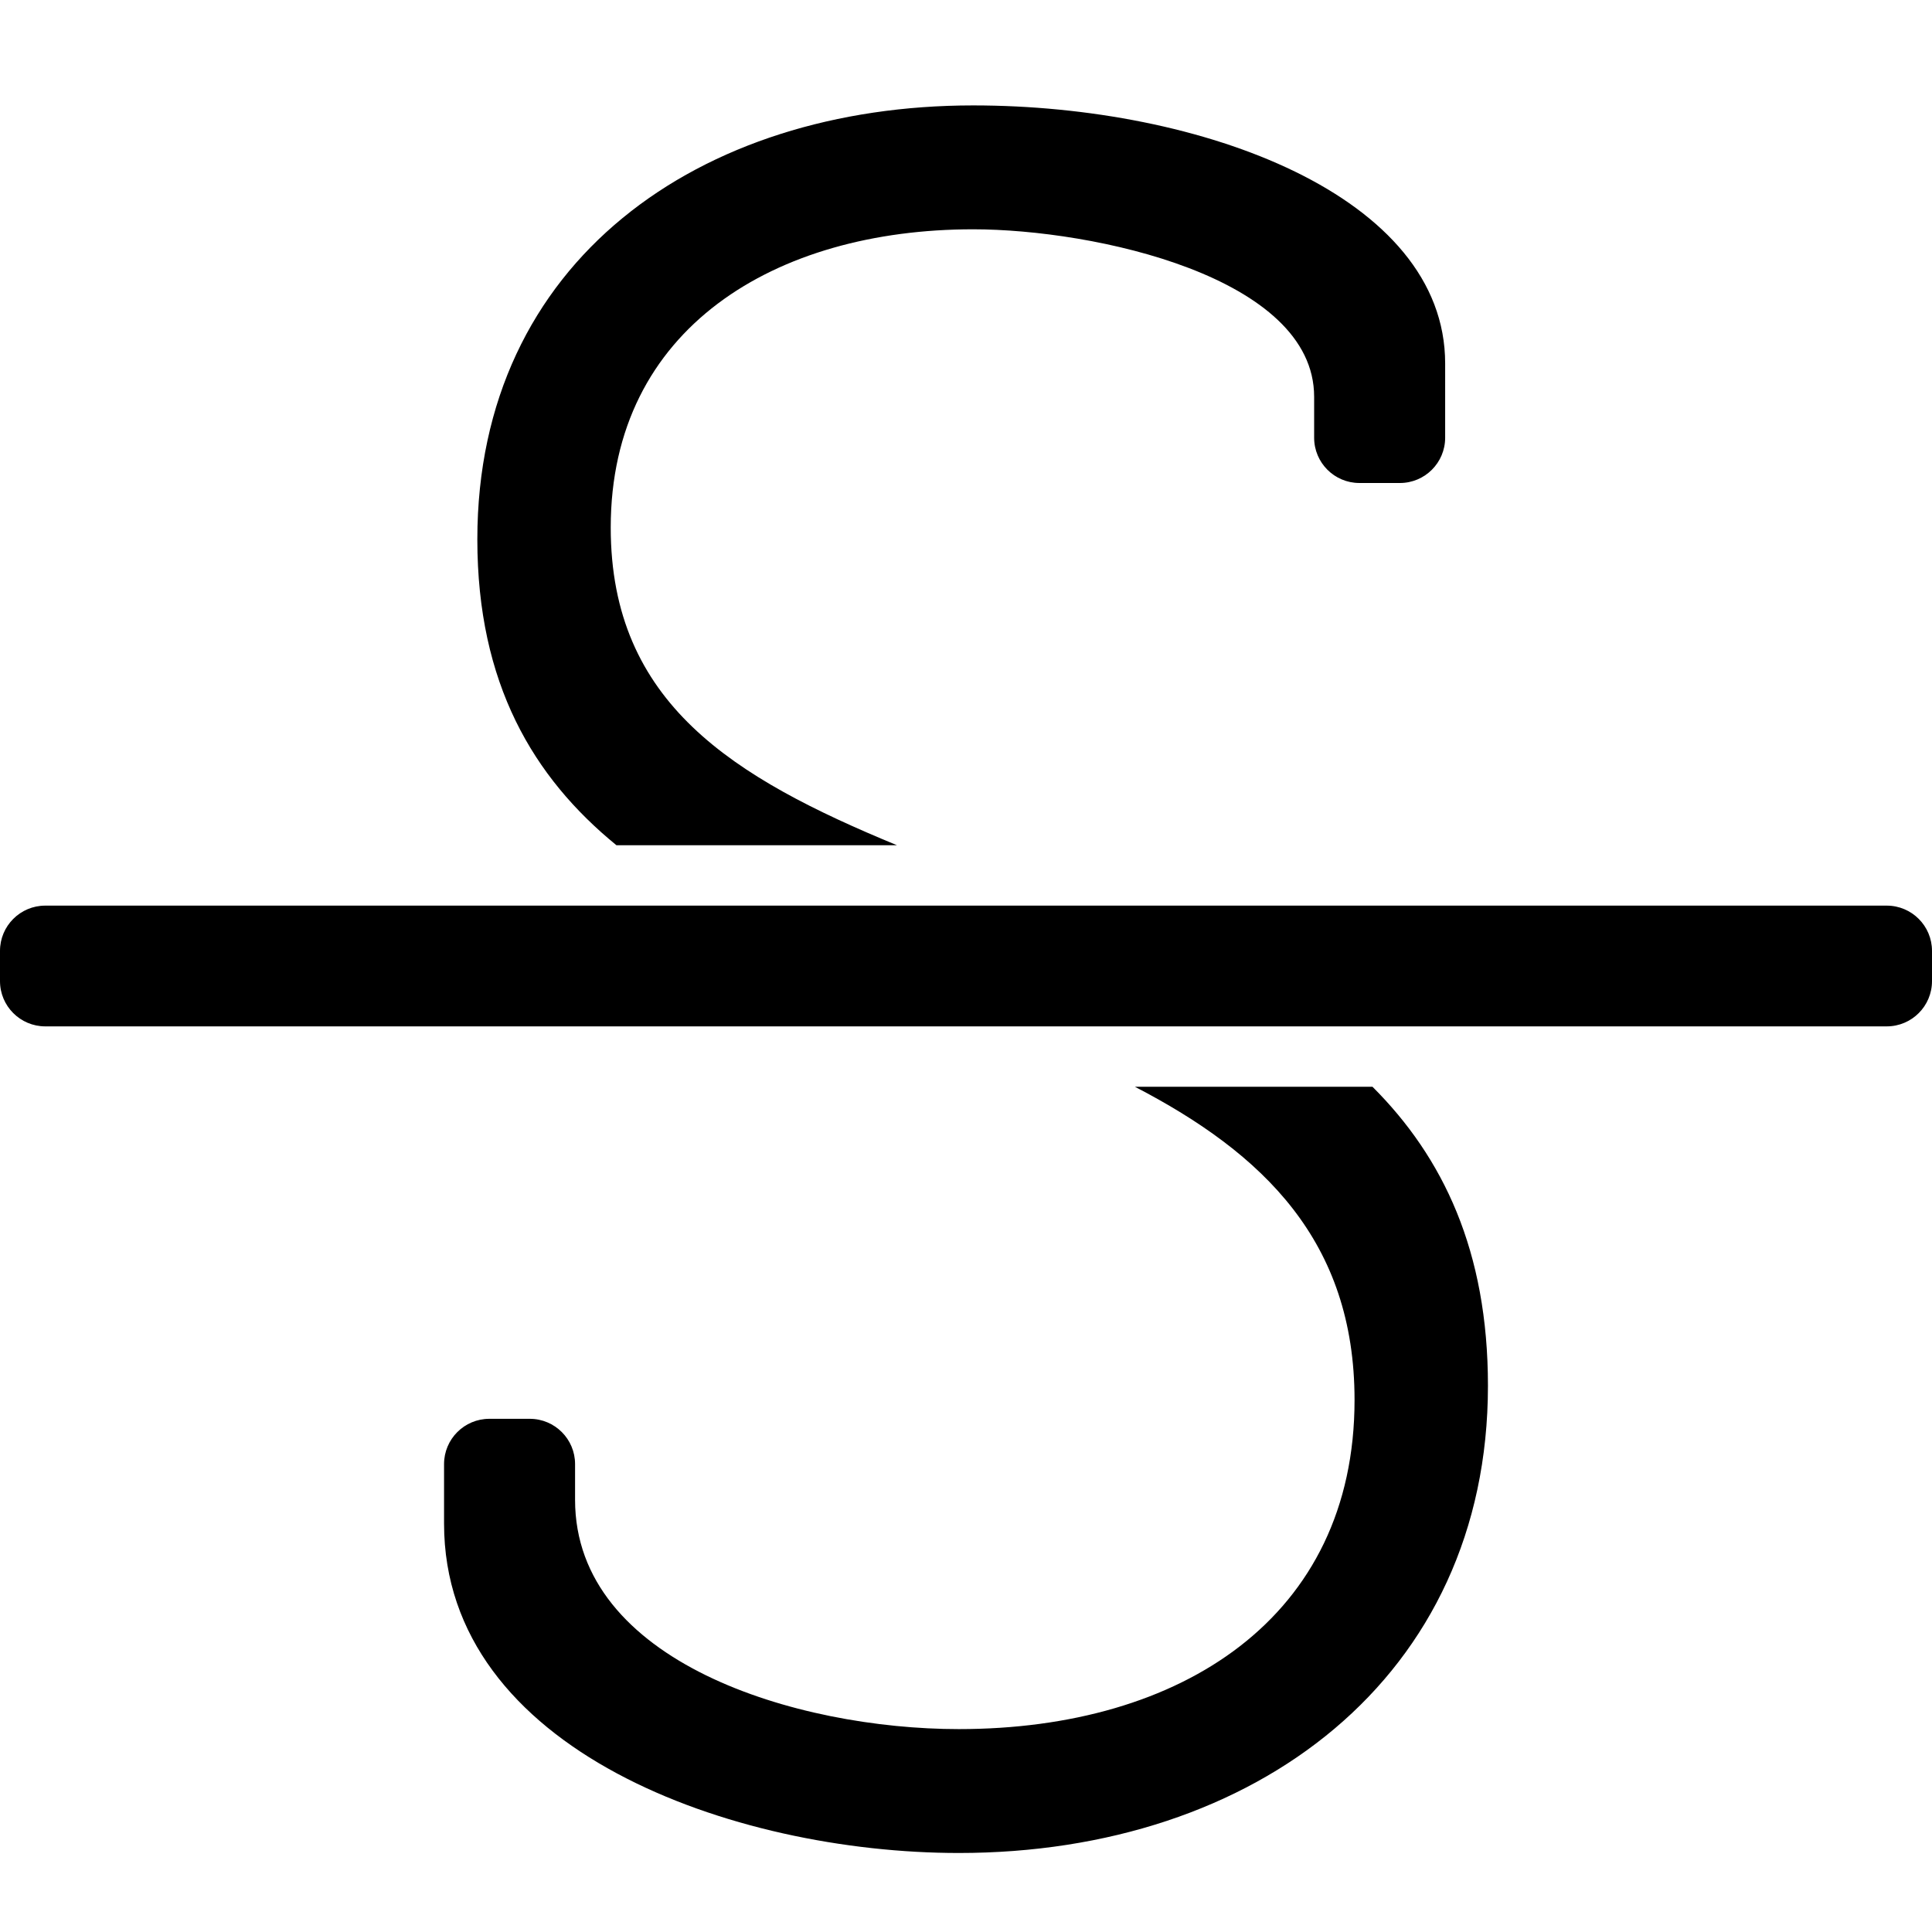
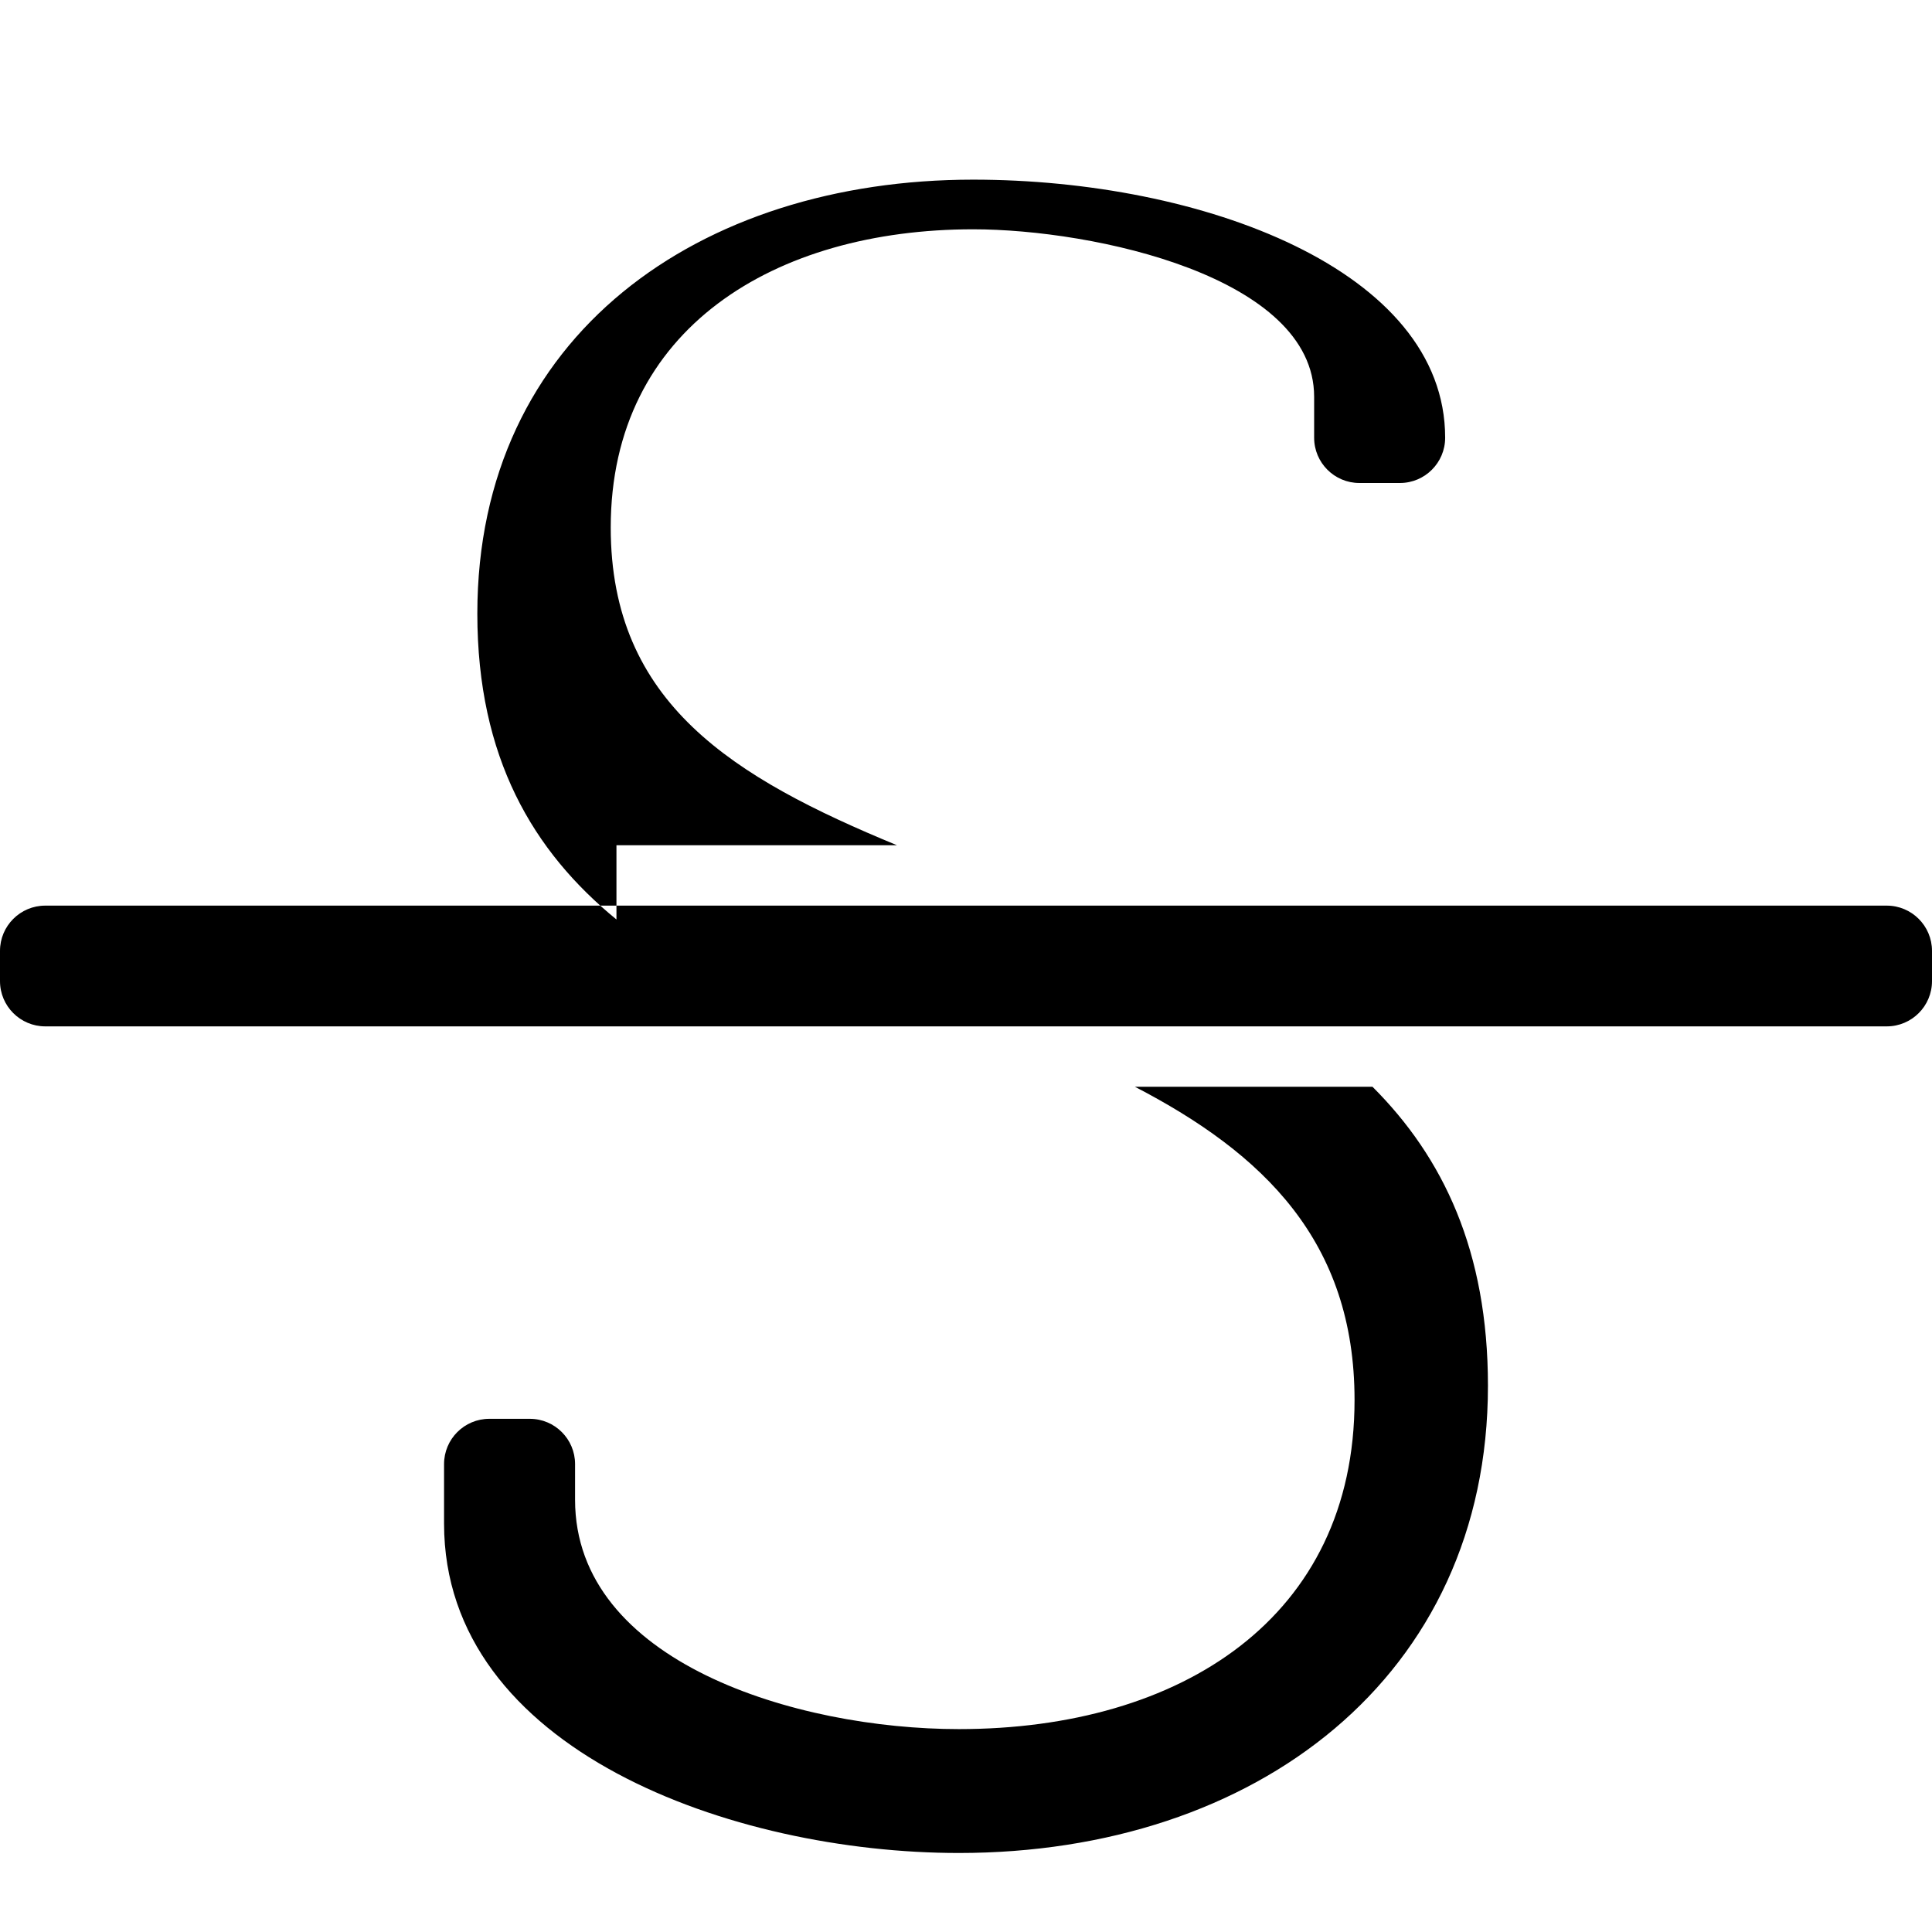
<svg xmlns="http://www.w3.org/2000/svg" viewBox="0 0 512 512">
-   <path d="M500 272H12c-6.627 0-12-5.373-12-12v-8c0-6.627 5.373-12 12-12h488c6.627 0 12 5.373 12 12v8c0 6.627-5.373 12-12 12zm-199.246 16c34.104 17.688 58.216 40.984 58.216 83.01 0 57.657-45.969 87.221-104.86 87.221-43.044 0-101.711-17.734-101.711-60.762V388c0-6.627-5.373-12-12-12h-10.72c-6.627 0-12 5.373-12 12v15.77c0 60.082 76.565 87.291 136.431 87.291 78.593 0 140.211-46.632 140.211-123.832 0-35.712-11.87-60.522-30.603-79.229h-62.964zm-137.387-64h74.348c-43.357-17.896-75.865-37.601-75.865-84.203 0-52.844 43.64-79.03 96.041-79.03 32.008 0 90.37 12.598 90.37 44.38V116c0 6.627 5.373 12 12 12h10.721c6.627 0 12-5.373 12-12V96.327c0-44.421-64.45-68.391-125.091-68.391-72.526 0-131.392 41.225-131.392 115.011 0 38.214 14.813 63.053 36.868 81.053z" />
+   <path d="M500 272H12c-6.627 0-12-5.373-12-12v-8c0-6.627 5.373-12 12-12h488c6.627 0 12 5.373 12 12v8c0 6.627-5.373 12-12 12zm-199.246 16c34.104 17.688 58.216 40.984 58.216 83.01 0 57.657-45.969 87.221-104.86 87.221-43.044 0-101.711-17.734-101.711-60.762V388c0-6.627-5.373-12-12-12h-10.72c-6.627 0-12 5.373-12 12v15.77c0 60.082 76.565 87.291 136.431 87.291 78.593 0 140.211-46.632 140.211-123.832 0-35.712-11.87-60.522-30.603-79.229h-62.964zm-137.387-64h74.348c-43.357-17.896-75.865-37.601-75.865-84.203 0-52.844 43.64-79.03 96.041-79.03 32.008 0 90.37 12.598 90.37 44.38V116c0 6.627 5.373 12 12 12h10.721c6.627 0 12-5.373 12-12c0-44.421-64.45-68.391-125.091-68.391-72.526 0-131.392 41.225-131.392 115.011 0 38.214 14.813 63.053 36.868 81.053z" />
</svg>